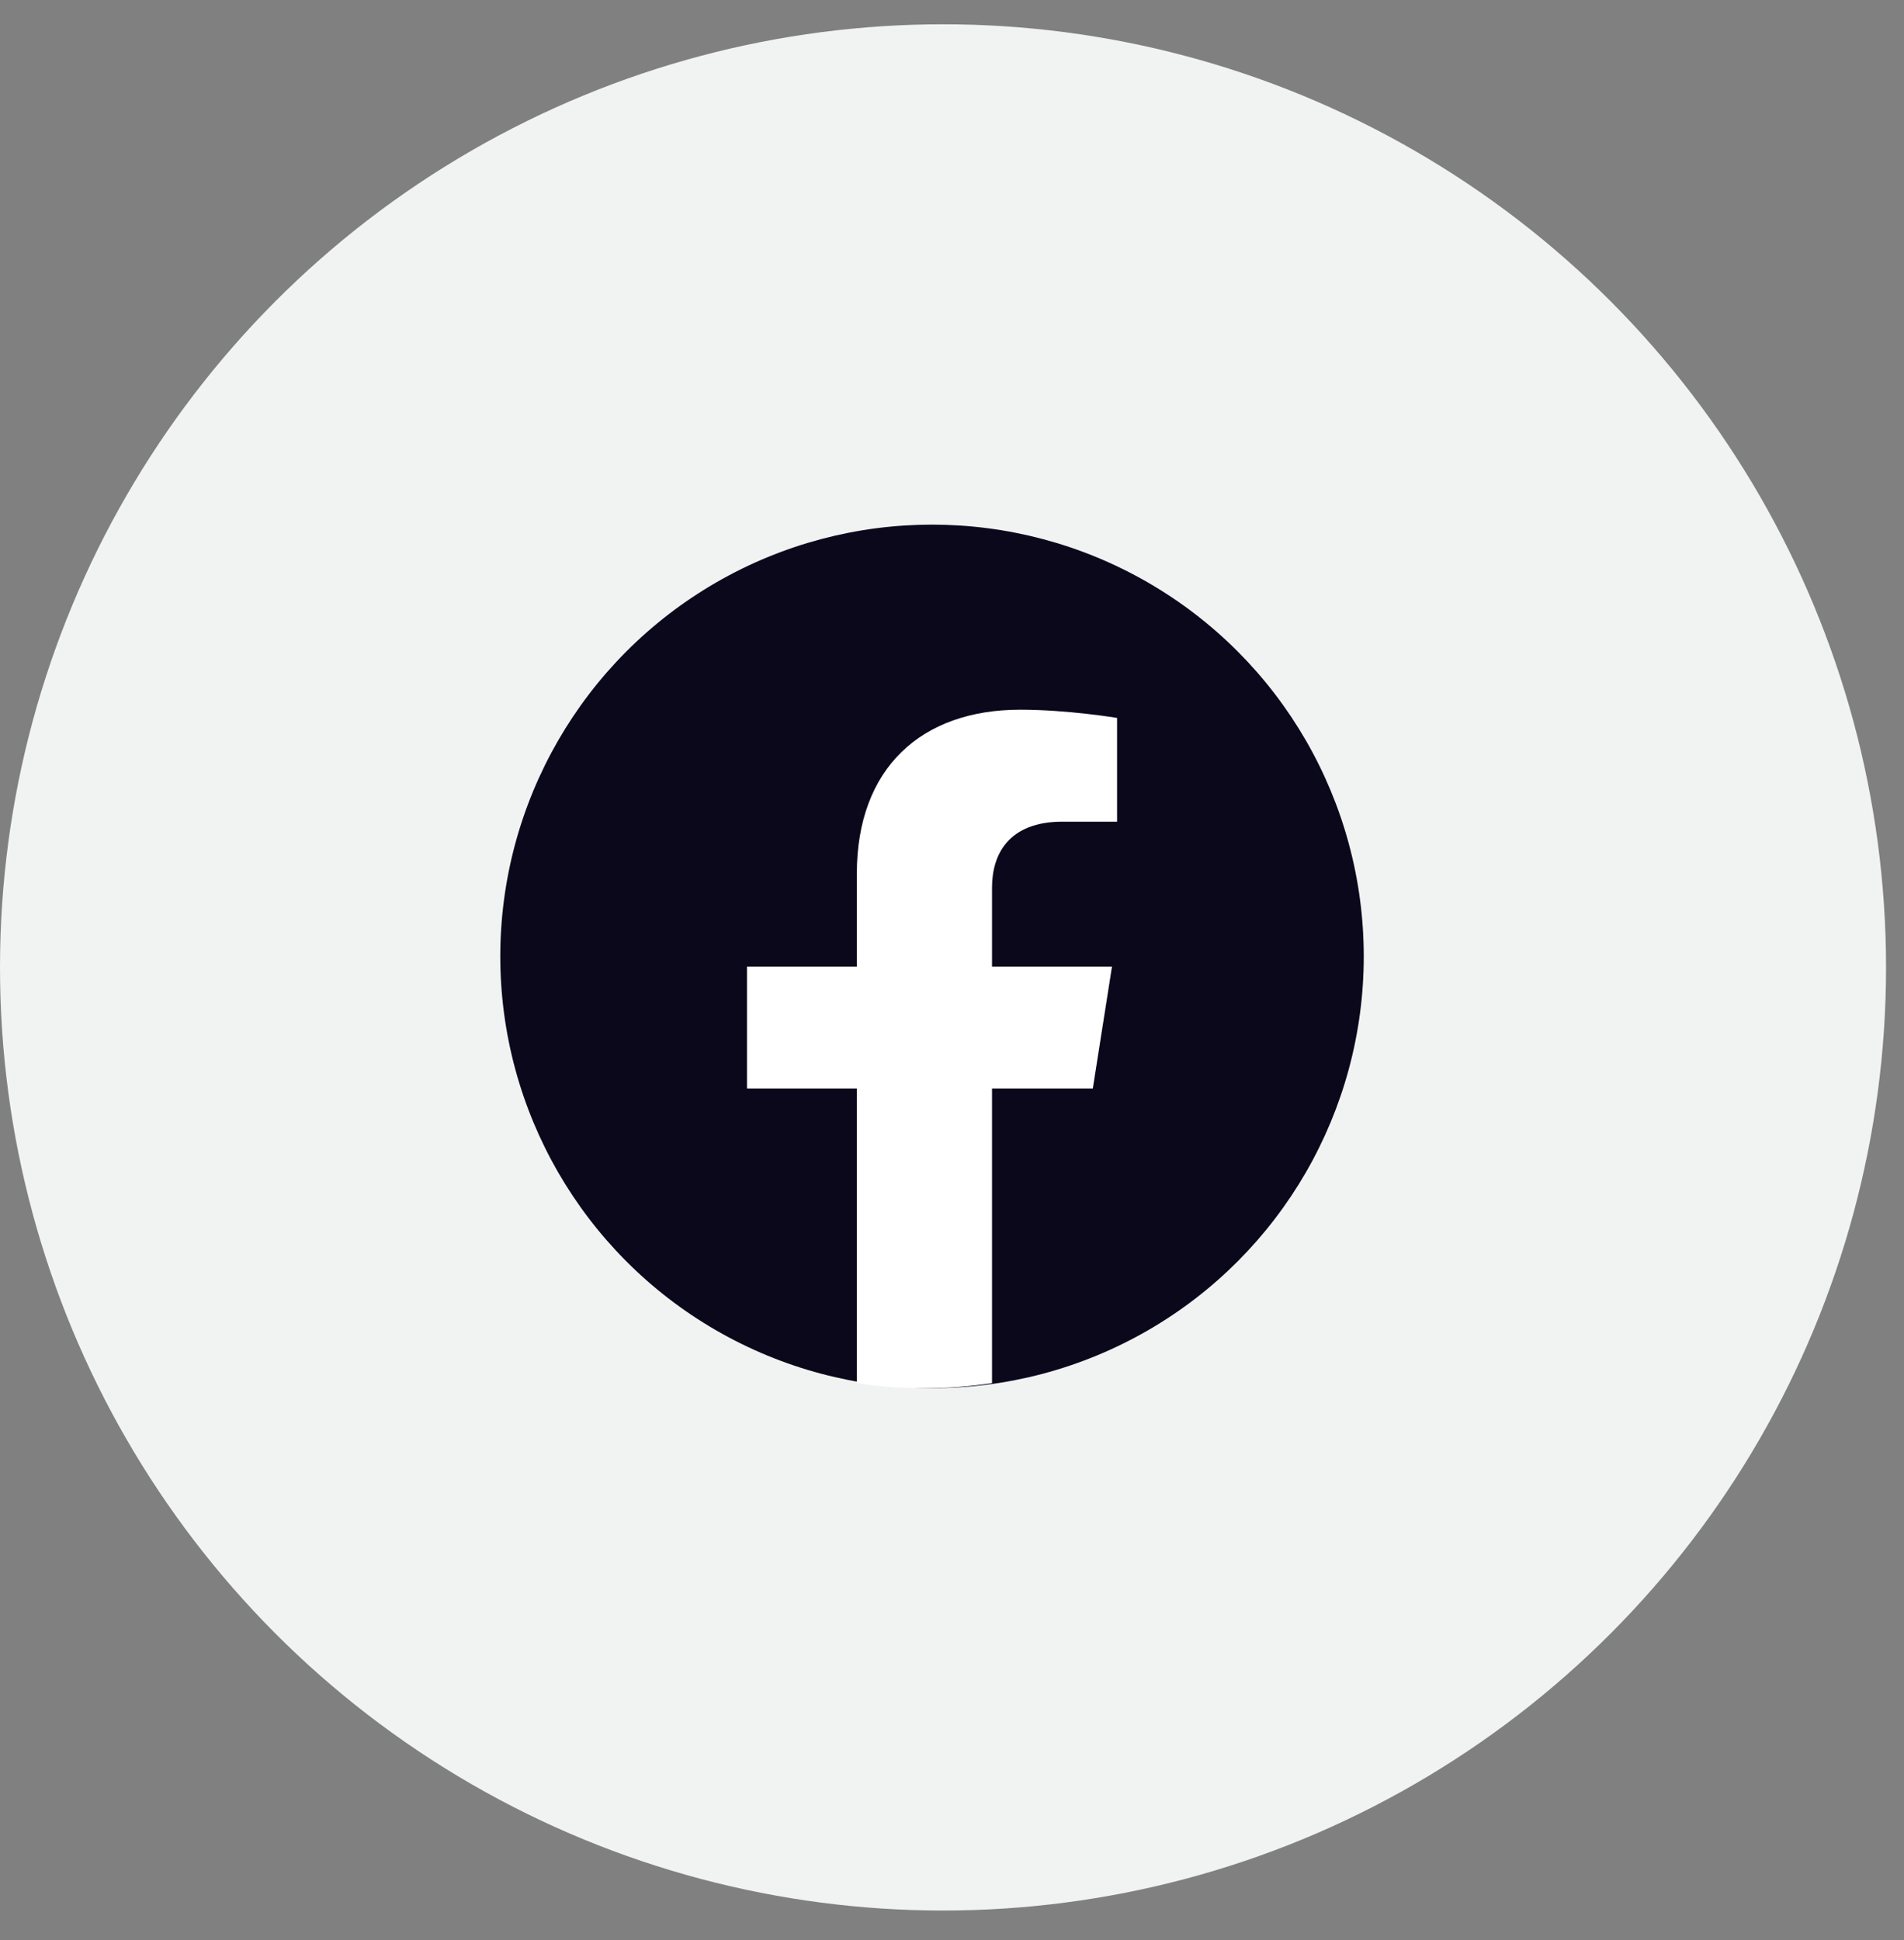
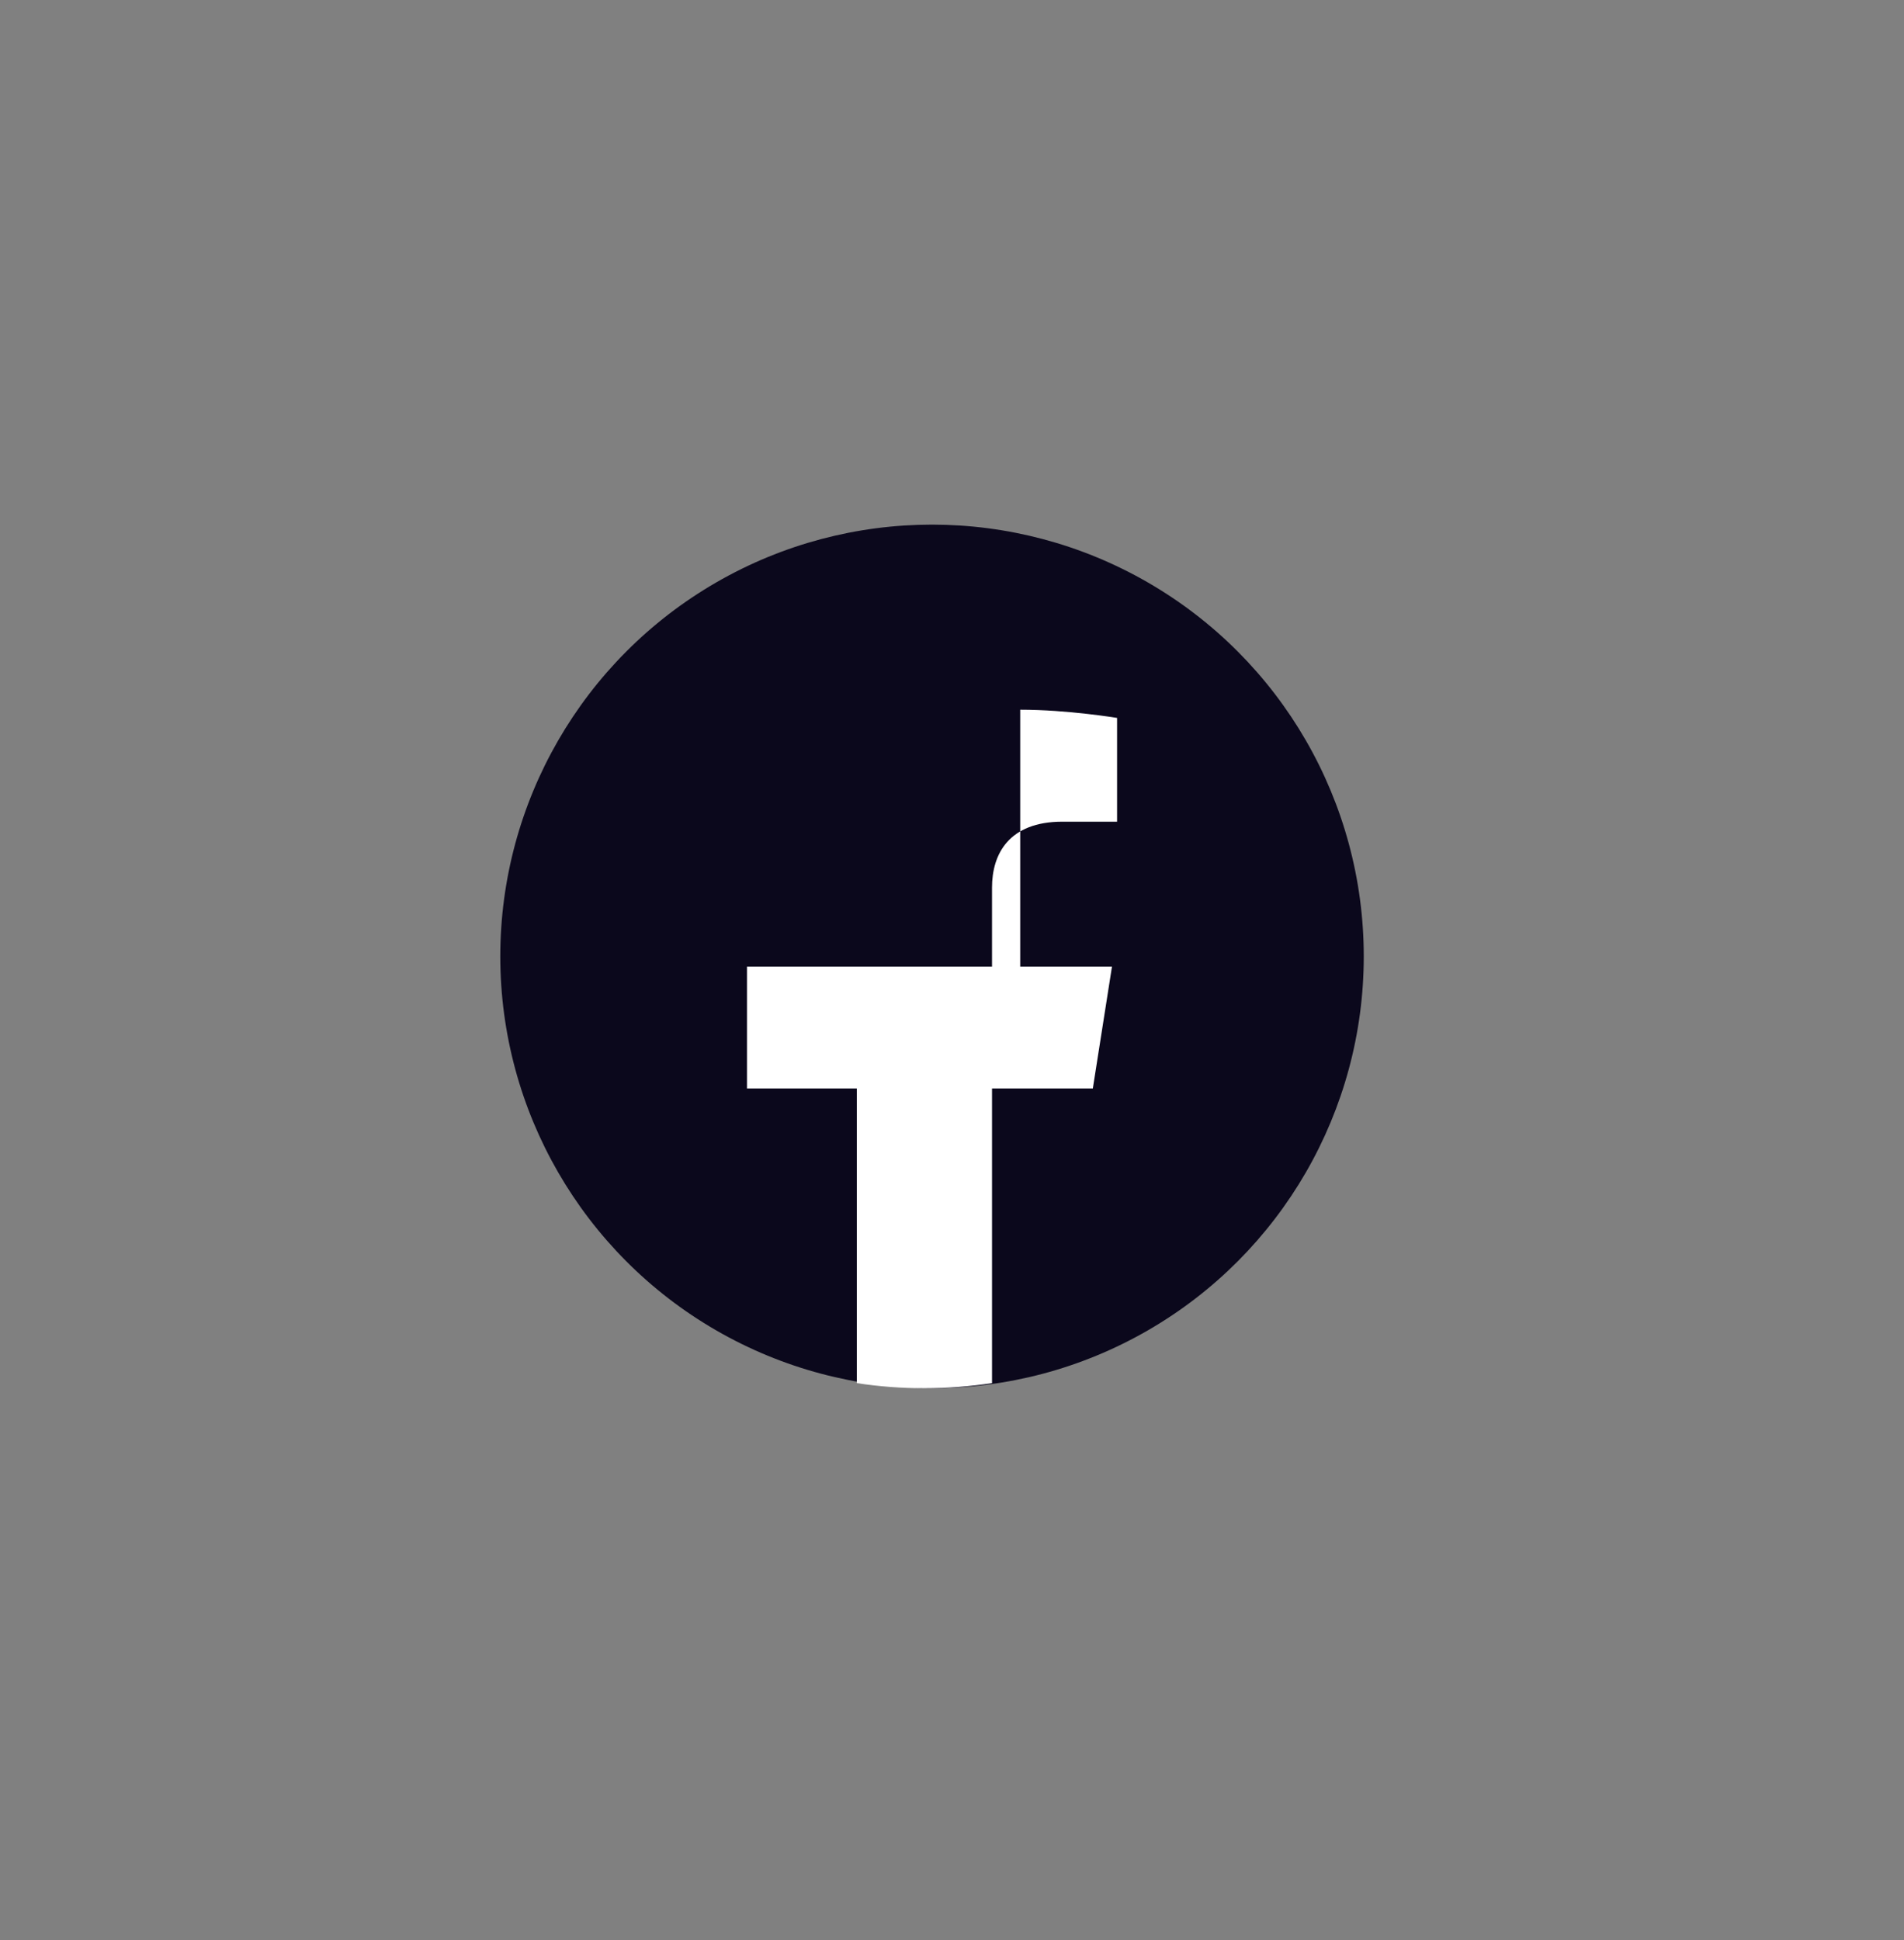
<svg xmlns="http://www.w3.org/2000/svg" width="53" height="54" viewBox="0 0 53 54" fill="none">
  <rect x="0" y="0" width="53" height="54" fill="#808080" stroke="none" />
-   <circle cx="26.25" cy="26.926" r="26.25" fill="#F1F3F3" />
  <circle cx="25.944" cy="26.62" r="12.018" fill="#0B081C" />
-   <path d="M30.42 30.296L30.953 26.904H27.614V24.704C27.614 23.775 28.079 22.87 29.575 22.87H31.095V19.982C31.095 19.982 29.716 19.753 28.399 19.753C25.648 19.753 23.851 21.378 23.851 24.319V26.904H20.793V30.296H23.851V38.497C24.464 38.591 25.092 38.639 25.732 38.639C26.372 38.639 27 38.591 27.614 38.497V30.296H30.42Z" fill="white" />
+   <path d="M30.42 30.296L30.953 26.904H27.614V24.704C27.614 23.775 28.079 22.87 29.575 22.87H31.095V19.982C31.095 19.982 29.716 19.753 28.399 19.753V26.904H20.793V30.296H23.851V38.497C24.464 38.591 25.092 38.639 25.732 38.639C26.372 38.639 27 38.591 27.614 38.497V30.296H30.42Z" fill="white" />
</svg>